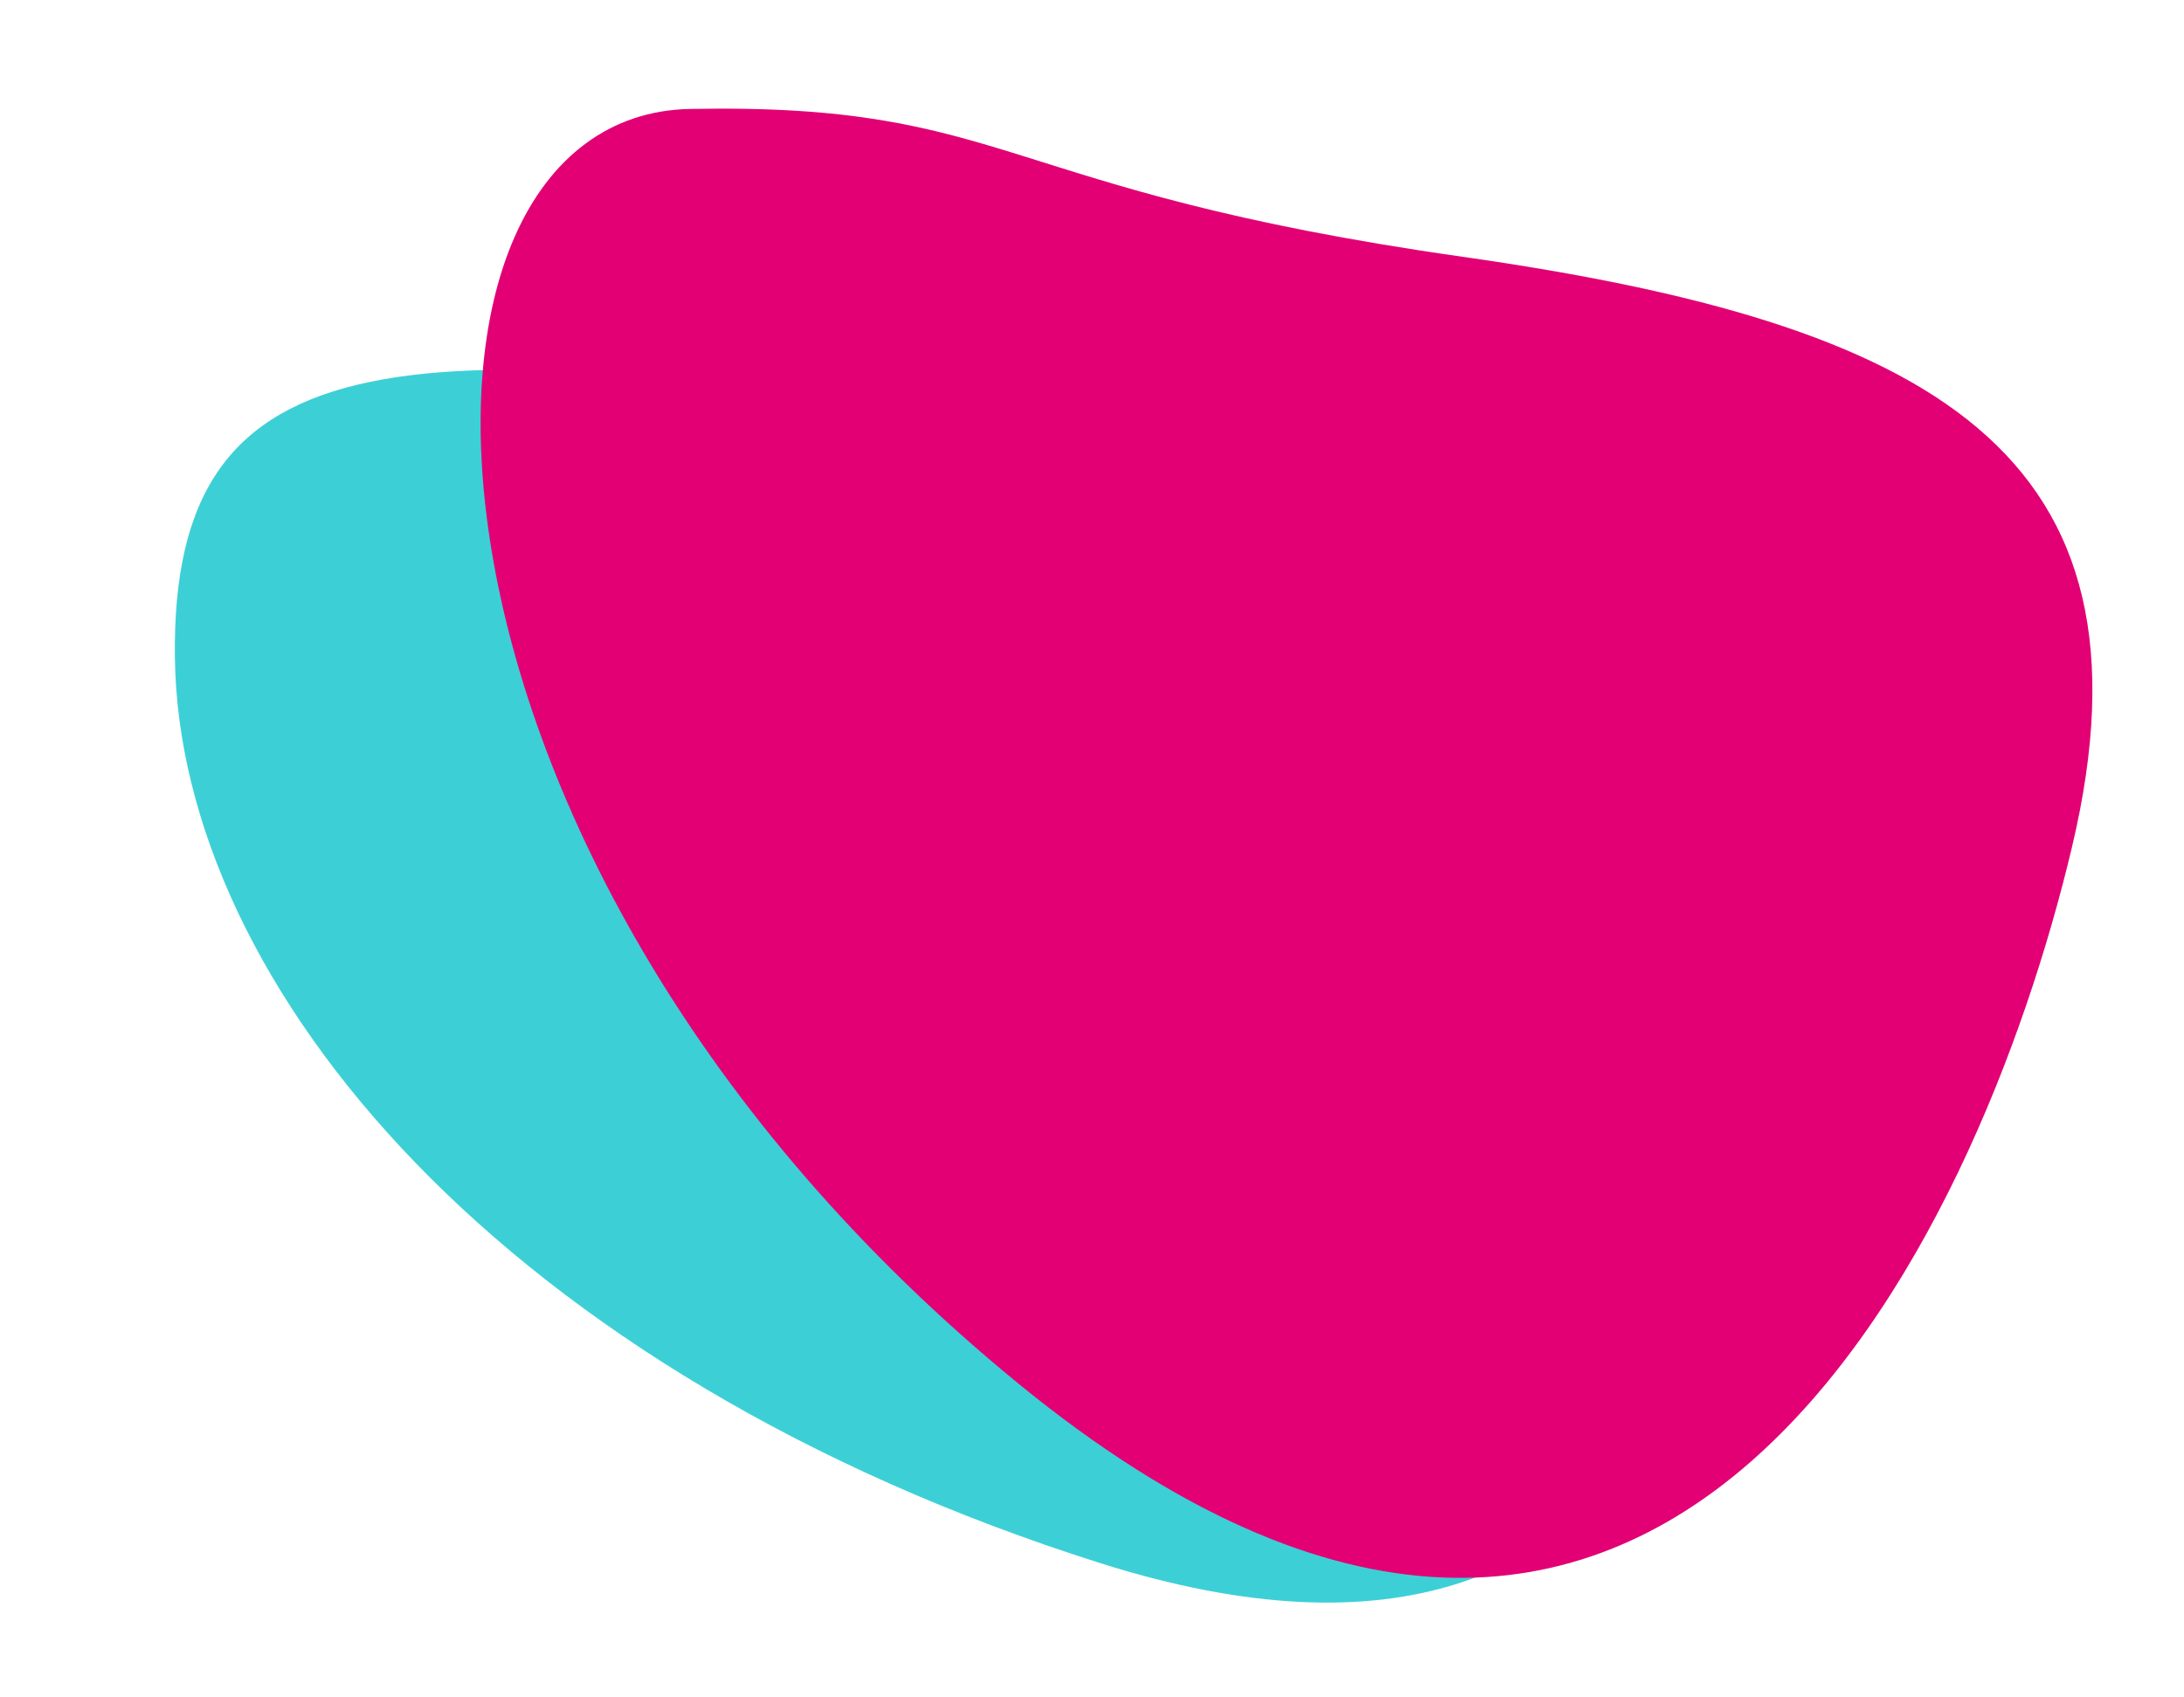
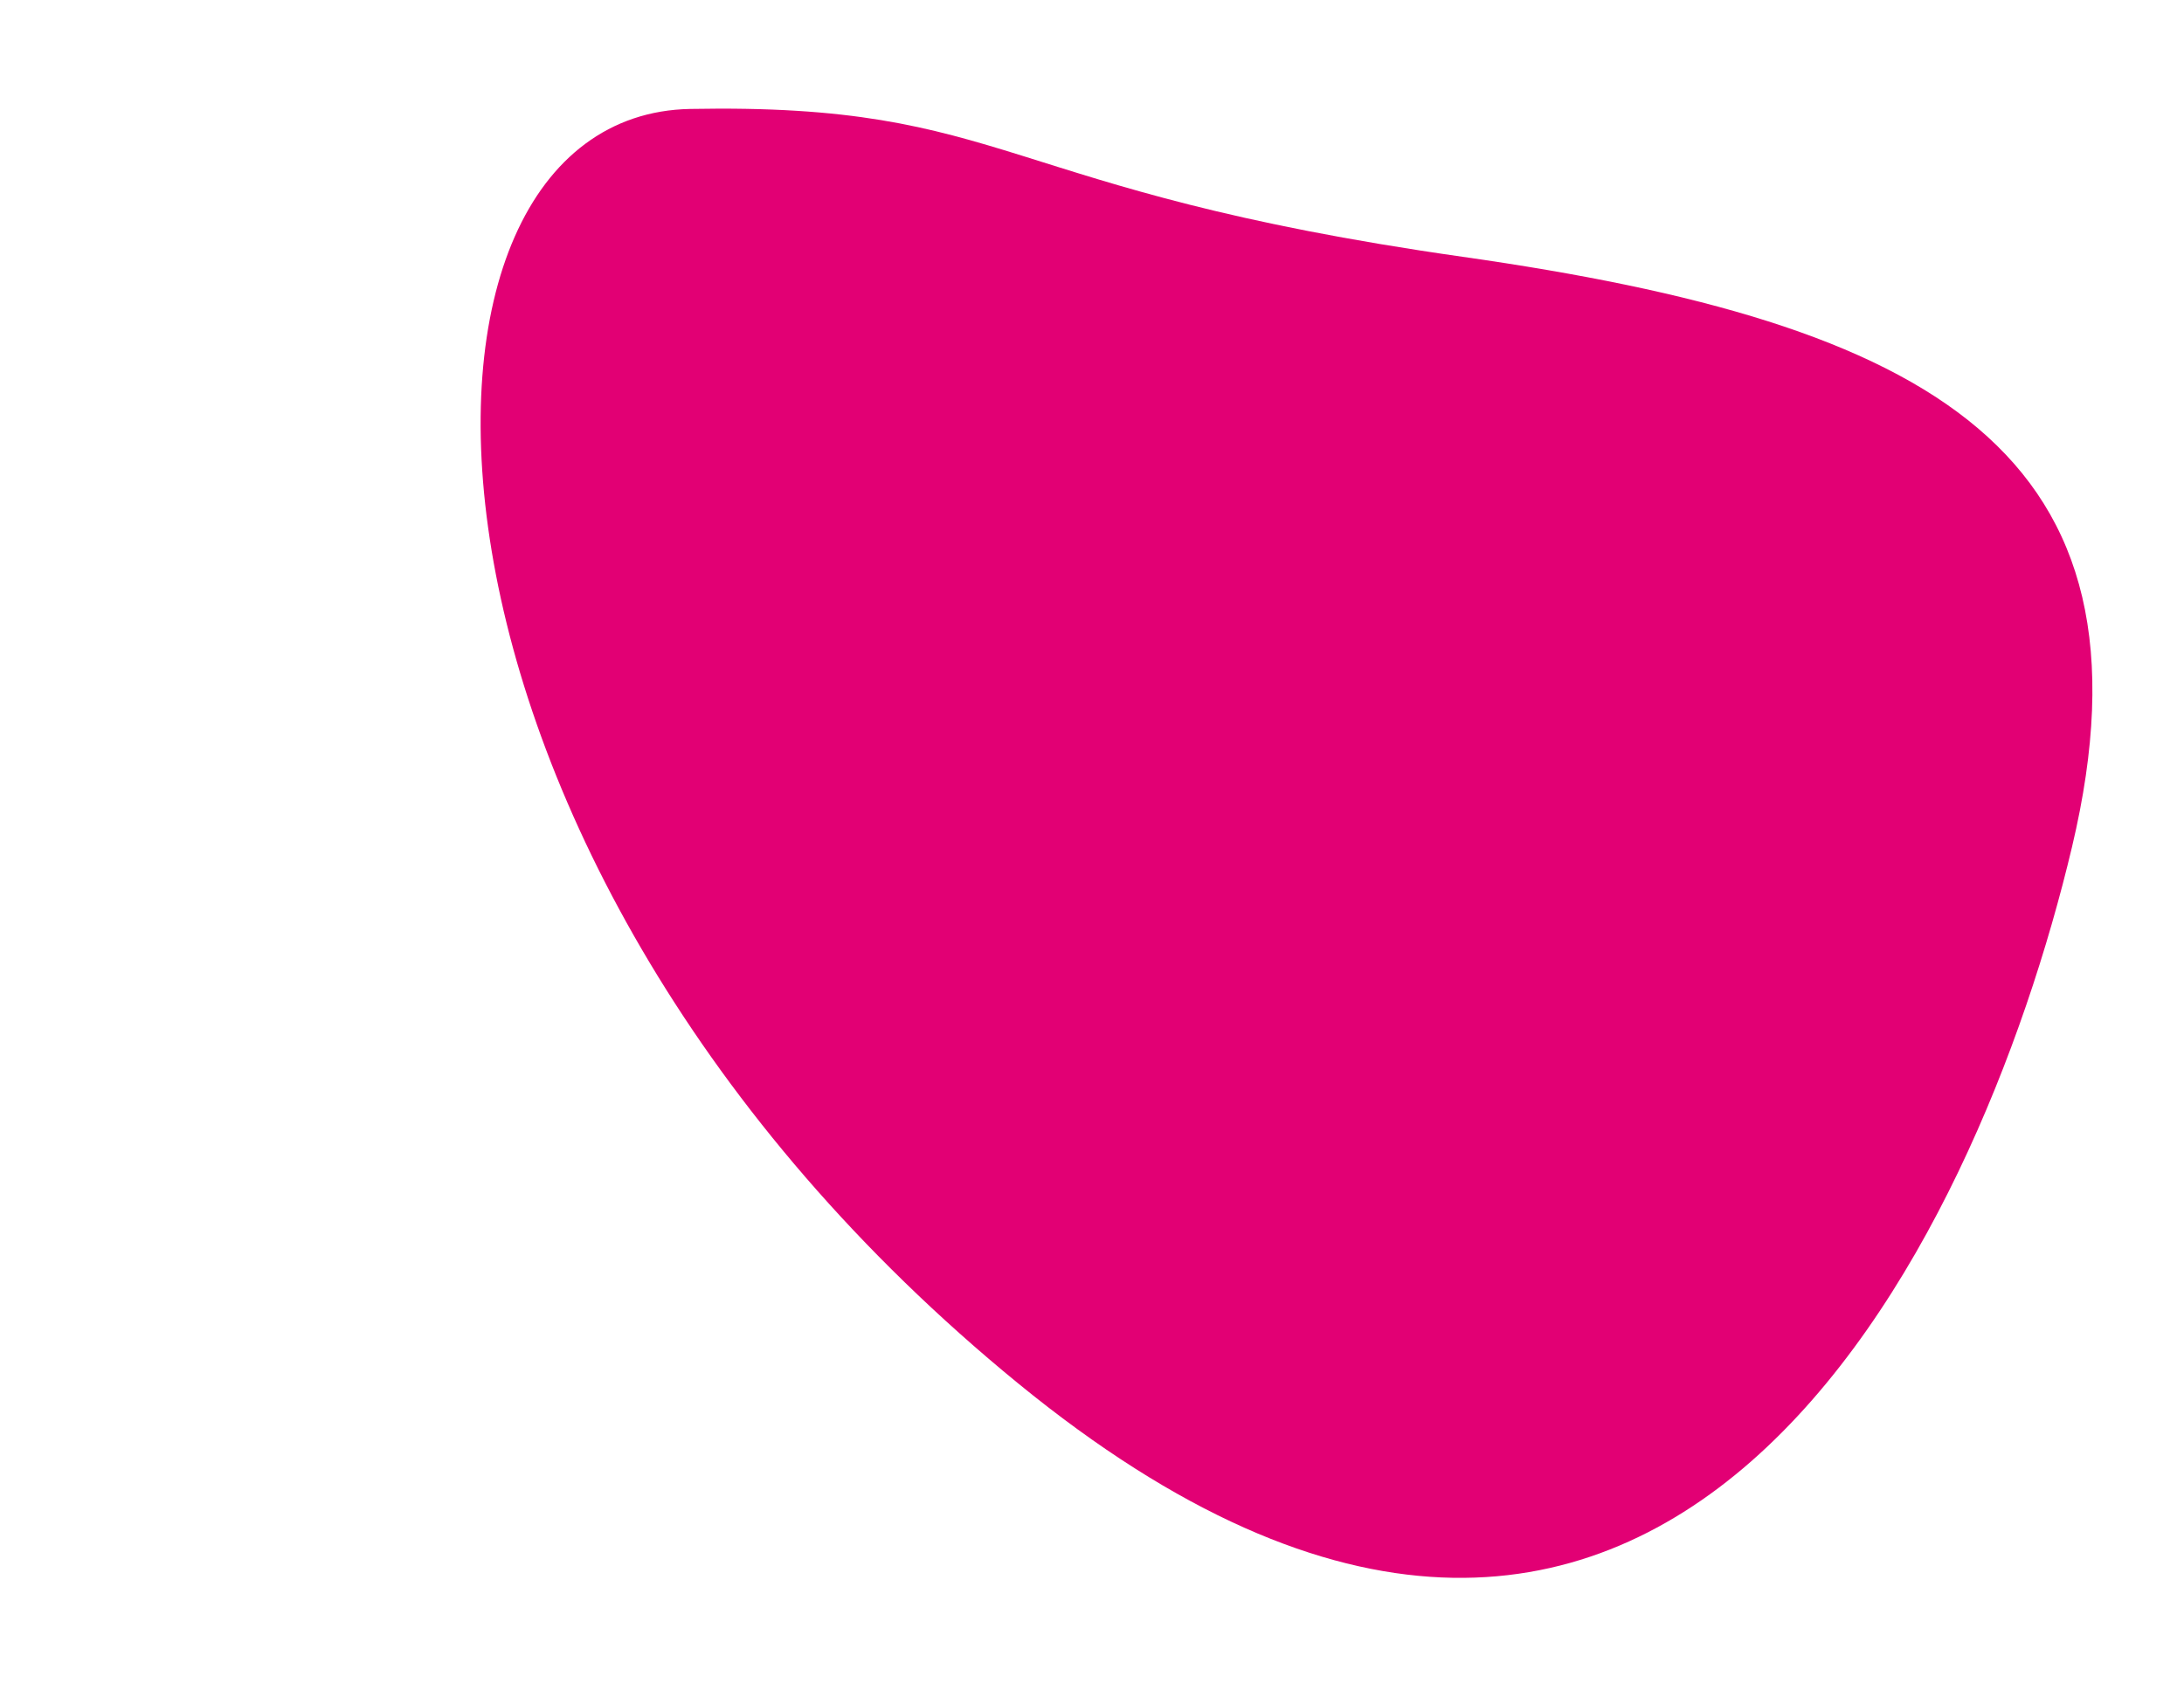
<svg xmlns="http://www.w3.org/2000/svg" width="181.789" height="141.256" viewBox="0 0 181.789 141.256">
  <g id="Group_455" data-name="Group 455" transform="translate(-17325.721 -19578.996)">
-     <path id="Path_1217" data-name="Path 1217" d="M44.144.209c51.949,3.233,86.015,28.032,92.984,54.5s-12.2,31.45-65.886,36.011-63.278-7.768-68.26-28.5S-7.8-3.024,44.144.209Z" transform="translate(17460.098 19720.023) rotate(-166)" fill="#3cd0d6" />
    <path id="Path_1218" data-name="Path 1218" d="M65.509,100.83c63.132,28.473,74.148-31.961,73.163-65.844S115.988-4.058,76.944.671,37.462-2.009,11.676,5.43,2.377,72.357,65.509,100.83Z" transform="matrix(0.966, 0.259, -0.259, 0.966, 17373.293, 19579.797)" fill="#e20074" />
  </g>
</svg>